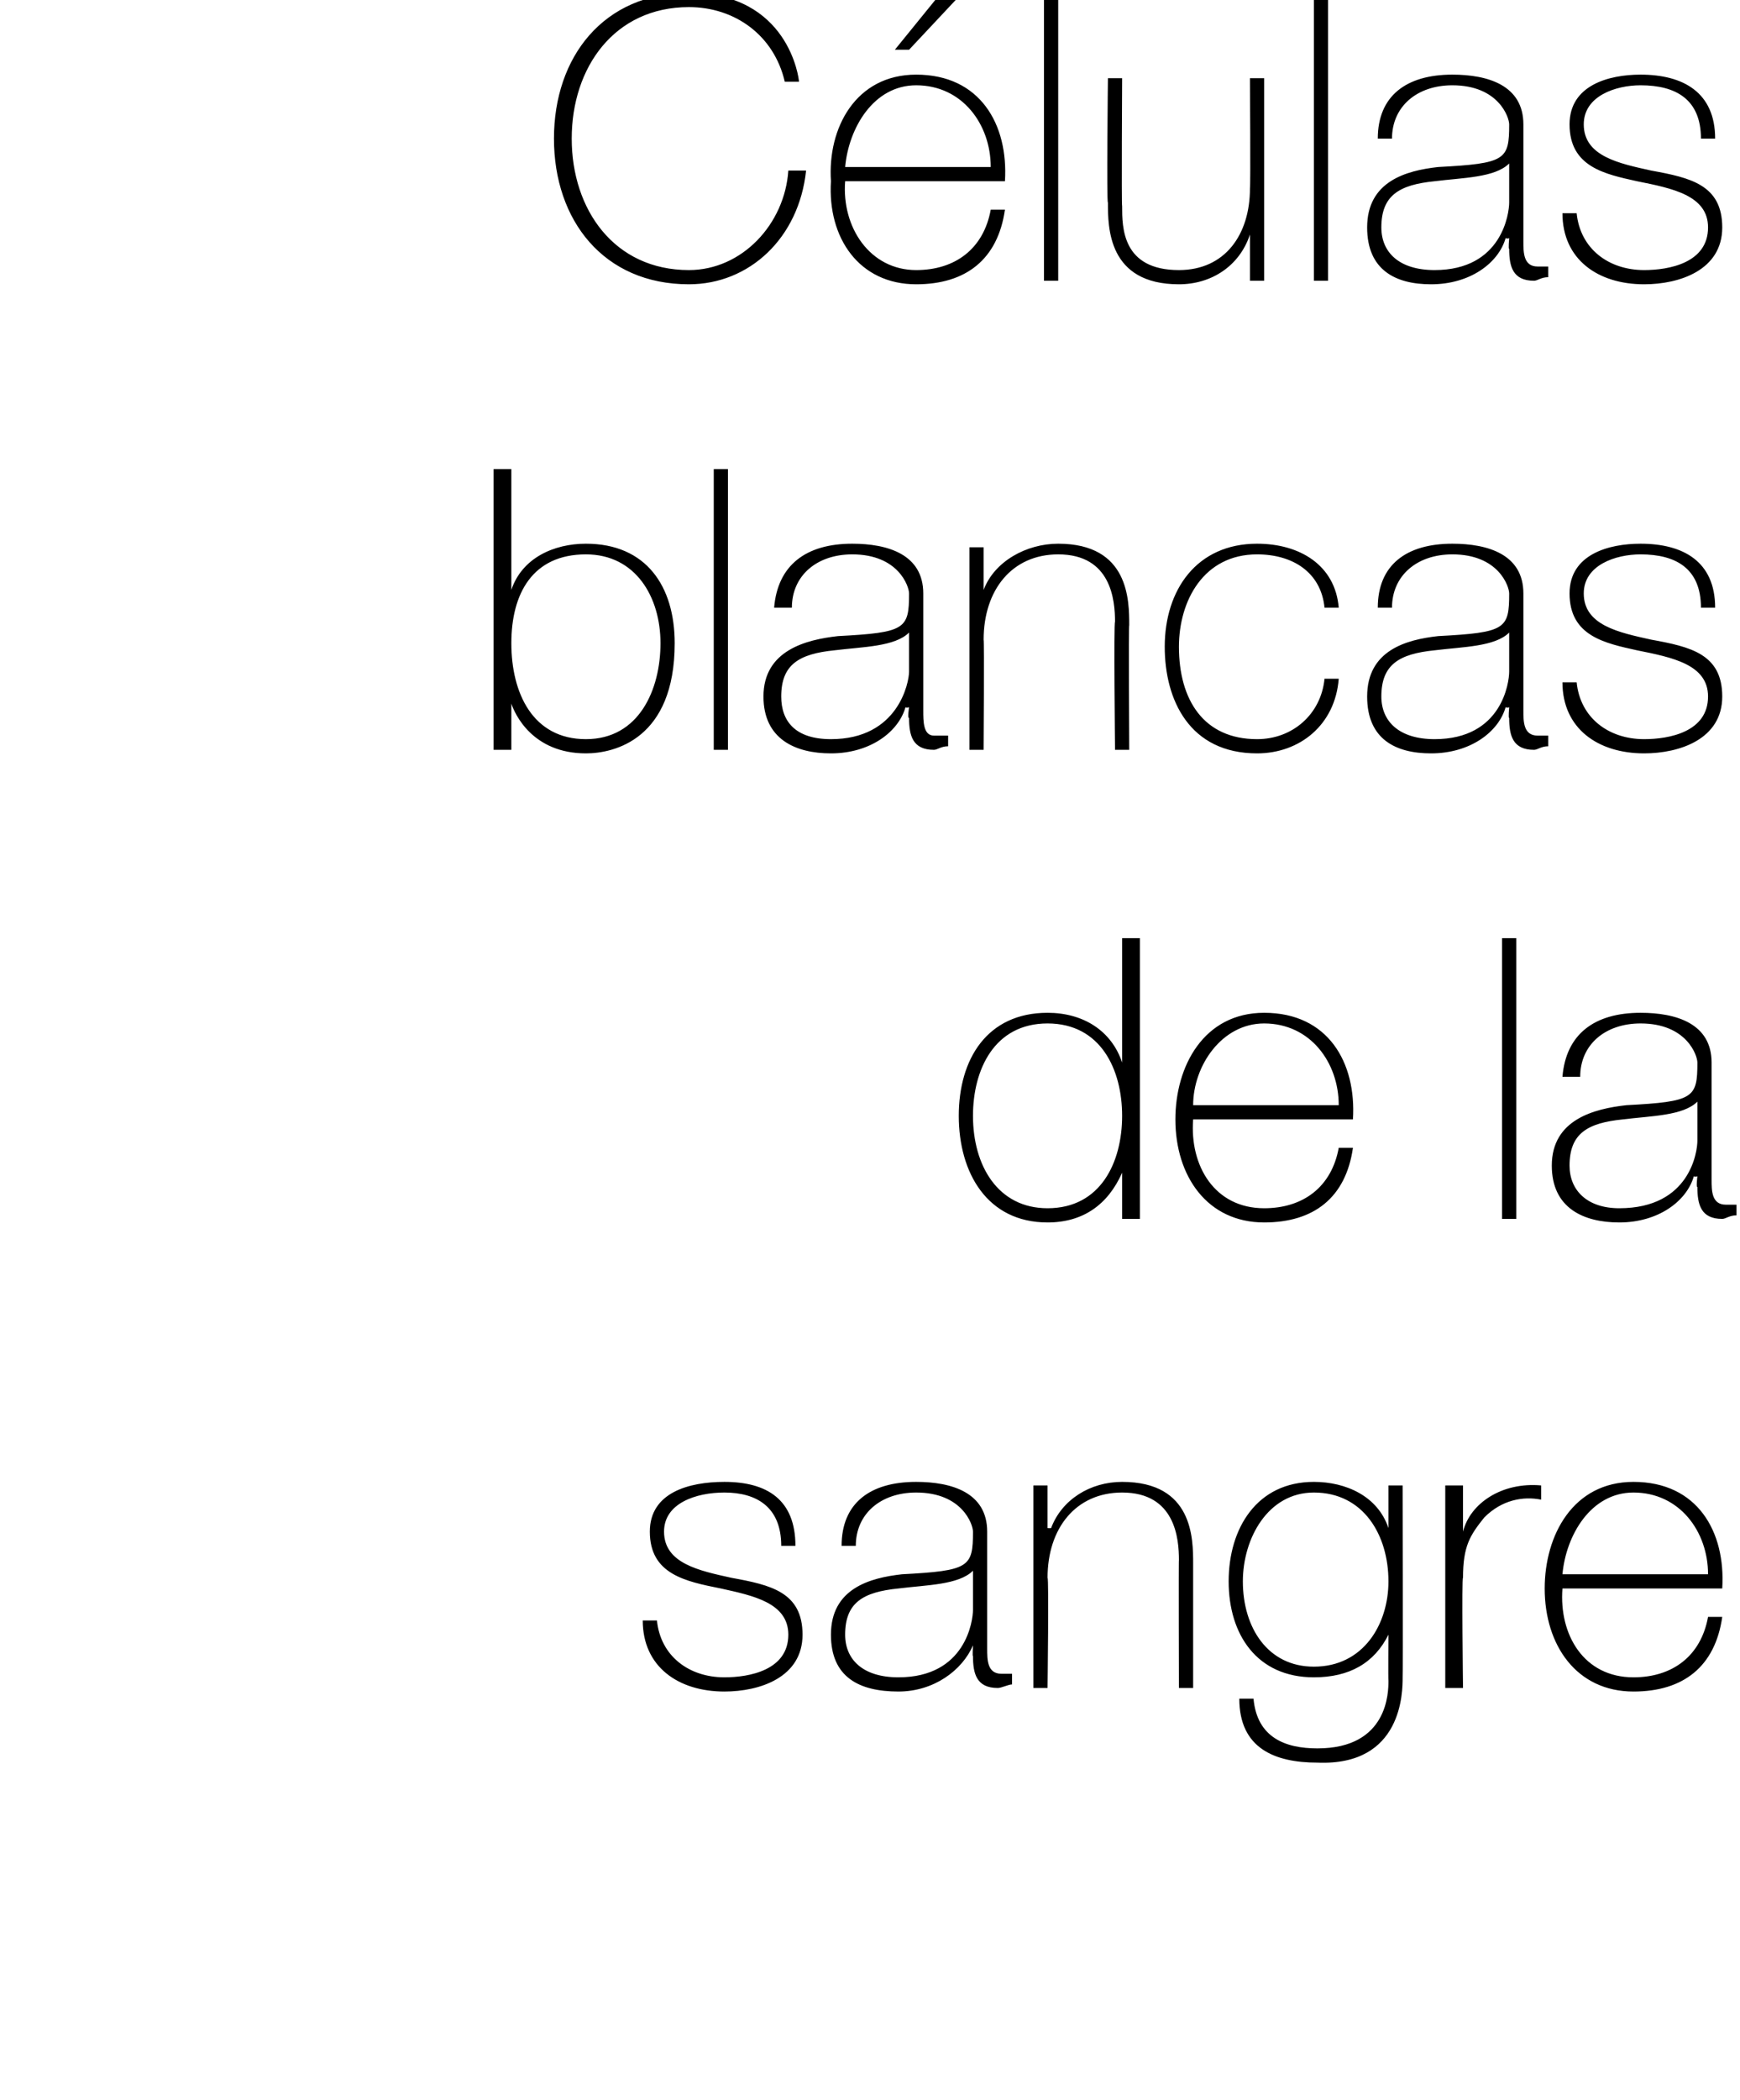
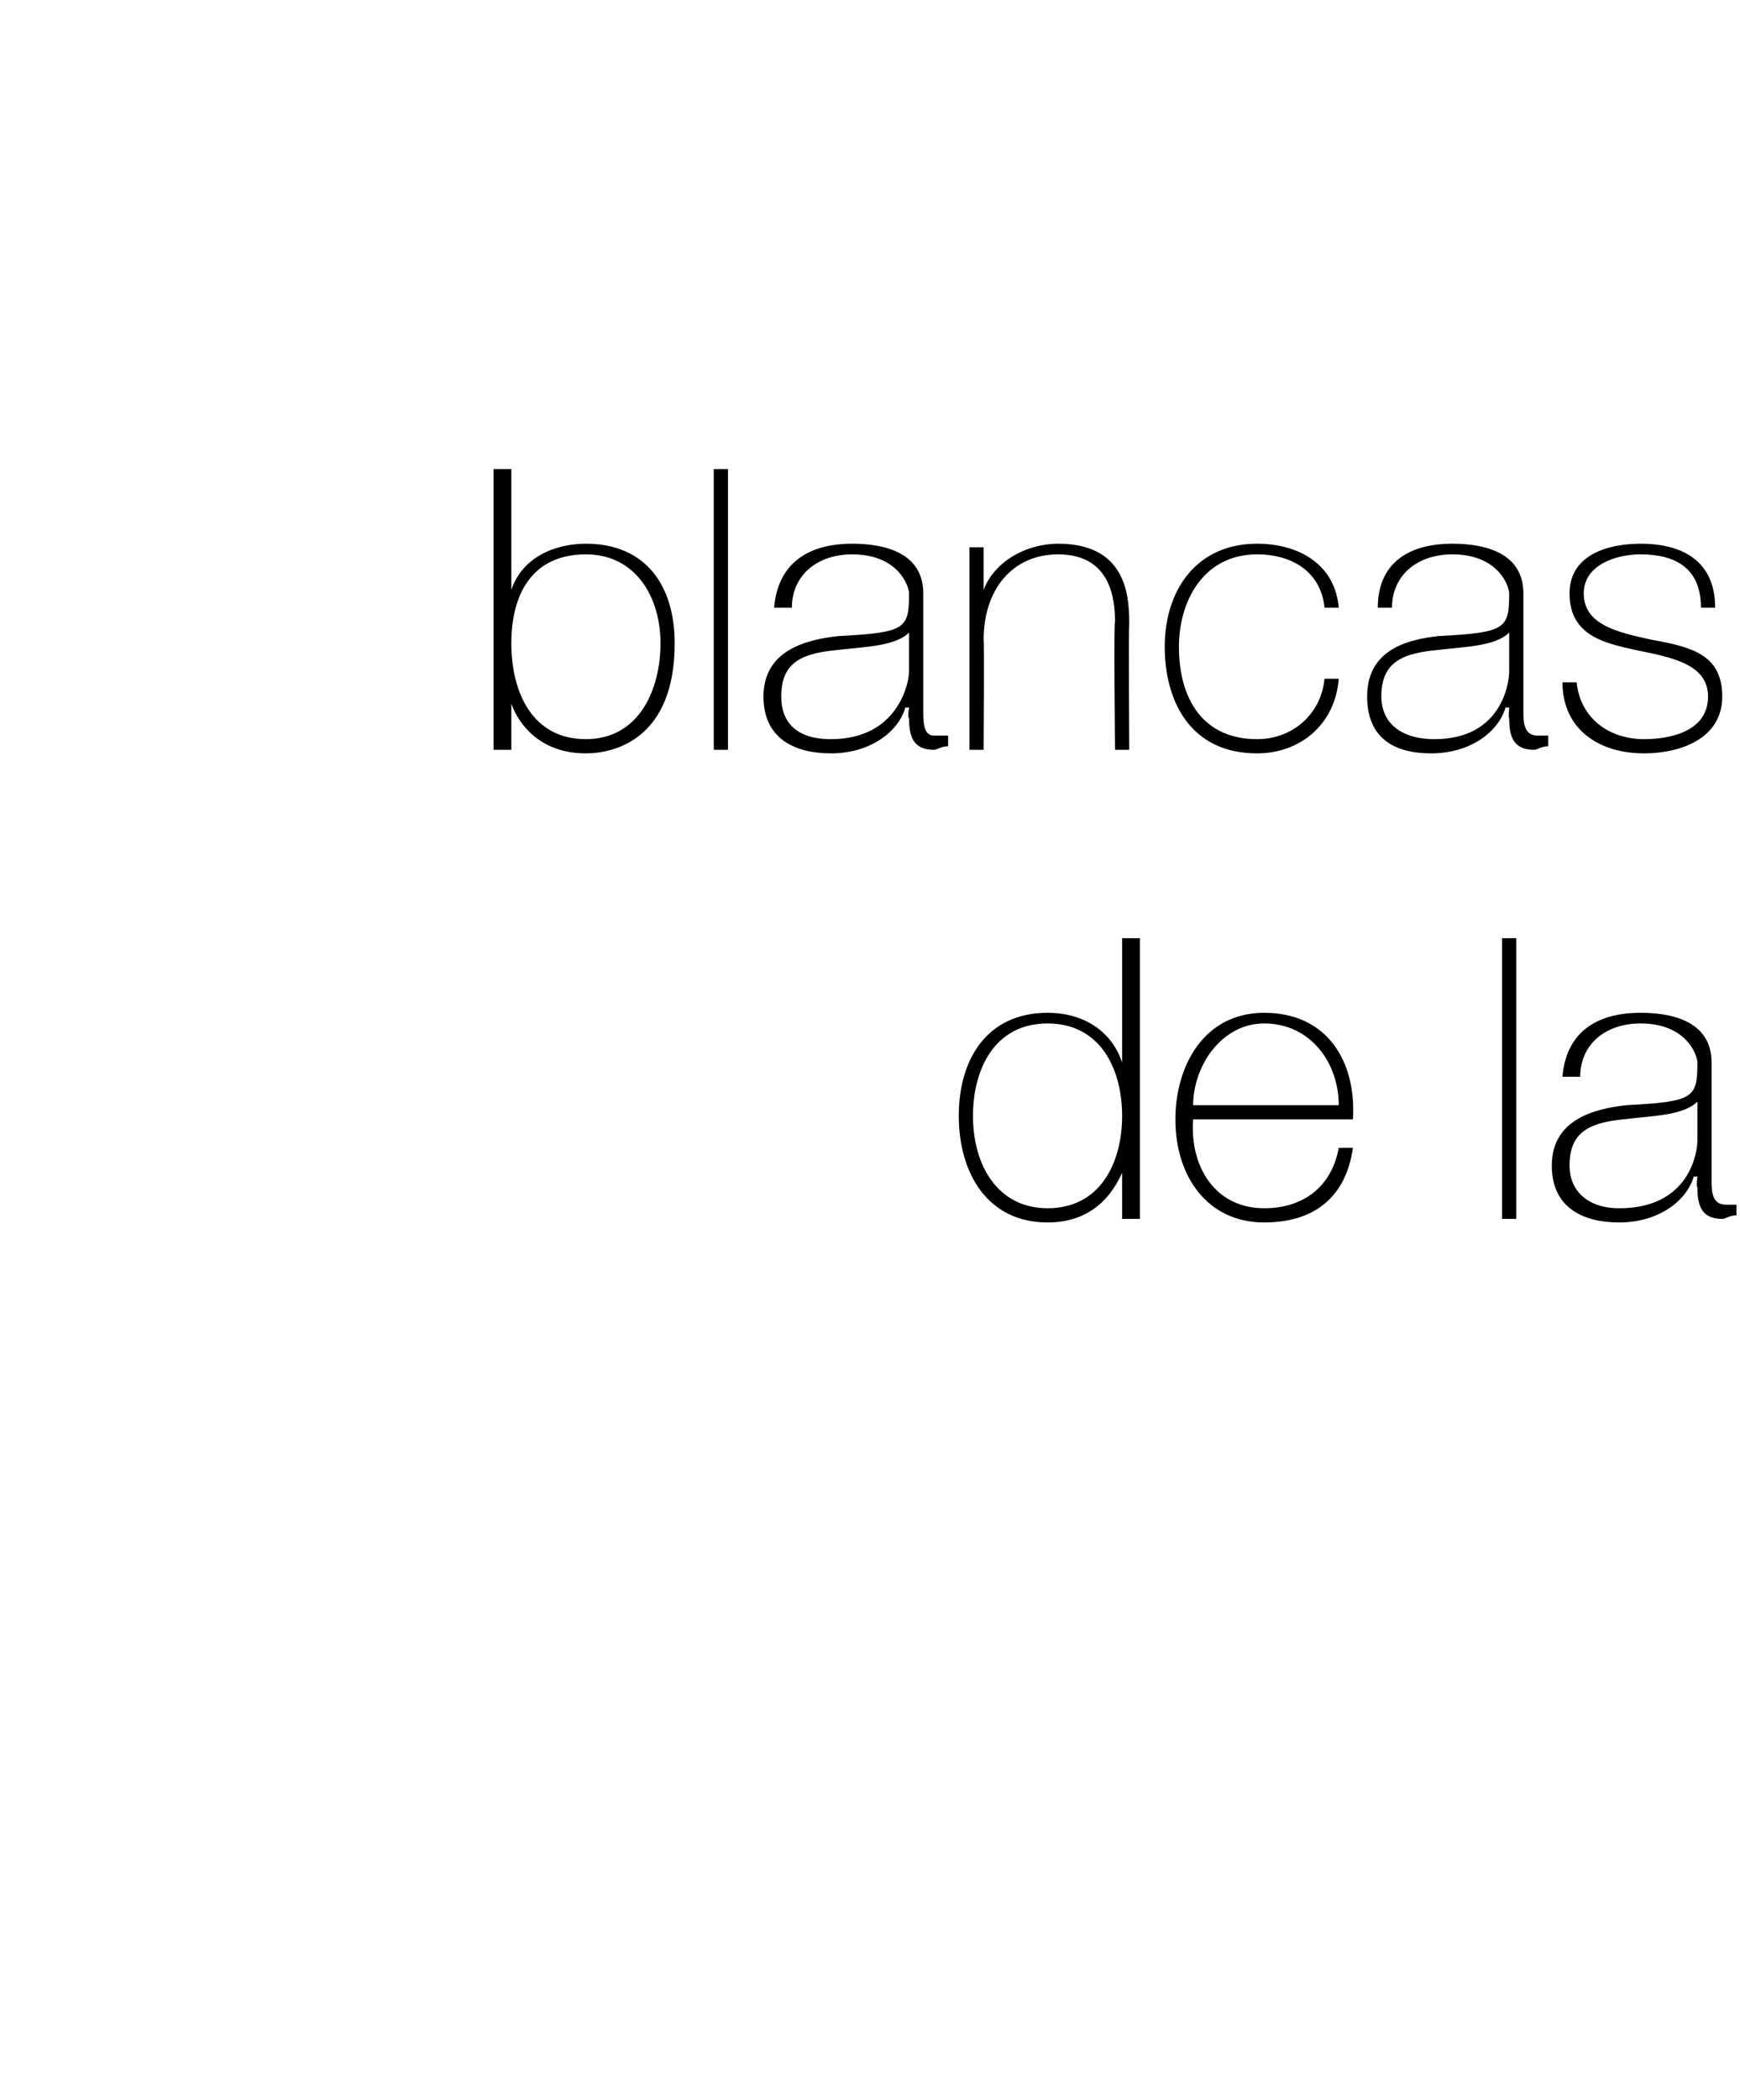
<svg xmlns="http://www.w3.org/2000/svg" version="1.1" width="49px" height="59.1px" viewBox="0 0 49 59.1">
  <desc>C lulas blancas de la sangre</desc>
  <defs />
  <g id="Polygon83270">
-     <path d="M 18.5 45.6 C 18.6 46.6 19.4 47.2 20.4 47.2 C 21.1 47.2 22.2 47 22.2 46 C 22.2 45.1 21.2 44.9 20.3 44.7 C 19.3 44.5 18.3 44.3 18.3 43.1 C 18.3 42 19.4 41.7 20.4 41.7 C 21.6 41.7 22.4 42.2 22.4 43.5 C 22.4 43.5 22 43.5 22 43.5 C 22 42.4 21.3 42 20.4 42 C 19.6 42 18.7 42.3 18.7 43.1 C 18.7 44 19.7 44.2 20.6 44.4 C 21.7 44.6 22.6 44.8 22.6 46 C 22.6 47.2 21.4 47.6 20.4 47.6 C 19.1 47.6 18.1 46.9 18.1 45.6 C 18.1 45.6 18.5 45.6 18.5 45.6 Z M 27.4 44.2 C 27 44.6 26.1 44.6 25.3 44.7 C 24.3 44.8 23.8 45.1 23.8 46 C 23.8 46.7 24.3 47.2 25.3 47.2 C 27.2 47.2 27.4 45.6 27.4 45.3 C 27.4 45.3 27.4 44.2 27.4 44.2 Z M 27.8 46.4 C 27.8 46.7 27.8 47.1 28.2 47.1 C 28.2 47.1 28.3 47.1 28.5 47.1 C 28.5 47.1 28.5 47.4 28.5 47.4 C 28.4 47.4 28.2 47.5 28.1 47.5 C 27.5 47.5 27.4 47.1 27.4 46.6 C 27.38 46.63 27.4 46.3 27.4 46.3 C 27.4 46.3 27.36 46.33 27.4 46.3 C 27.1 47 26.3 47.6 25.3 47.6 C 24.2 47.6 23.4 47.2 23.4 46 C 23.4 44.7 24.5 44.4 25.4 44.3 C 27.3 44.2 27.4 44.1 27.4 43.1 C 27.4 42.9 27.1 42 25.8 42 C 24.8 42 24.1 42.6 24.1 43.5 C 24.1 43.5 23.7 43.5 23.7 43.5 C 23.7 42.3 24.5 41.7 25.8 41.7 C 26.8 41.7 27.8 42 27.8 43.1 C 27.8 43.1 27.8 46.4 27.8 46.4 Z M 29.1 41.8 L 29.5 41.8 L 29.5 43 C 29.5 43 29.57 43.01 29.6 43 C 29.9 42.2 30.7 41.7 31.6 41.7 C 33.6 41.7 33.6 43.3 33.6 44 C 33.6 43.96 33.6 47.5 33.6 47.5 L 33.2 47.5 C 33.2 47.5 33.19 43.88 33.2 43.9 C 33.2 43.3 33.1 42 31.6 42 C 30.3 42 29.5 43 29.5 44.4 C 29.54 44.4 29.5 47.5 29.5 47.5 L 29.1 47.5 L 29.1 41.8 Z M 35 44.5 C 35 45.8 35.7 46.9 37 46.9 C 38.4 46.9 39.1 45.7 39.1 44.5 C 39.1 43.2 38.4 42 37 42 C 35.7 42 35 43.3 35 44.5 Z M 39.5 41.8 C 39.5 41.8 39.51 47.16 39.5 47.2 C 39.5 47.6 39.5 49.7 37.1 49.6 C 35.9 49.6 34.9 49.2 34.9 47.8 C 34.9 47.8 35.3 47.8 35.3 47.8 C 35.4 48.9 36.2 49.2 37.1 49.2 C 39.1 49.2 39.1 47.6 39.1 47.3 C 39.09 47.26 39.1 46 39.1 46 C 39.1 46 39.07 45.96 39.1 46 C 38.7 46.8 38 47.2 37 47.2 C 35.4 47.2 34.6 46 34.6 44.5 C 34.6 43 35.4 41.7 37 41.7 C 37.9 41.7 38.8 42.1 39.1 43 C 39.07 42.98 39.1 43 39.1 43 L 39.1 41.8 L 39.5 41.8 Z M 41.2 43.1 C 41.2 43.1 41.19 43.05 41.2 43.1 C 41.4 42.3 42.3 41.7 43.4 41.8 C 43.4 41.8 43.4 42.2 43.4 42.2 C 42.9 42.1 42.3 42.2 41.8 42.7 C 41.4 43.2 41.2 43.5 41.2 44.4 C 41.16 44.36 41.2 47.5 41.2 47.5 L 40.7 47.5 L 40.7 41.8 L 41.2 41.8 L 41.2 43.1 Z M 44 44.7 C 43.9 46 44.6 47.2 46 47.2 C 47.1 47.2 47.9 46.6 48.1 45.5 C 48.1 45.5 48.5 45.5 48.5 45.5 C 48.3 46.9 47.4 47.6 46 47.6 C 44.4 47.6 43.5 46.3 43.5 44.7 C 43.5 43.2 44.3 41.7 46 41.7 C 47.8 41.7 48.6 43.1 48.5 44.7 C 48.5 44.7 44 44.7 44 44.7 Z M 48.1 44.3 C 48.1 43.1 47.3 42 46 42 C 44.8 42 44.1 43.2 44 44.3 C 44 44.3 48.1 44.3 48.1 44.3 Z " stroke="none" fill="#000" />
-   </g>
+     </g>
  <g id="Polygon83269">
    <path d="M 31.6 31.4 C 31.6 30.1 31 28.8 29.5 28.8 C 28 28.8 27.4 30.1 27.4 31.4 C 27.4 32.8 28.1 34 29.5 34 C 31 34 31.6 32.7 31.6 31.4 Z M 31.6 33 C 31.6 33 31.62 33.04 31.6 33 C 31.2 33.9 30.5 34.4 29.5 34.4 C 27.8 34.4 27 33 27 31.4 C 27 29.8 27.8 28.5 29.5 28.5 C 30.5 28.5 31.3 29 31.6 29.9 C 31.62 29.86 31.6 29.9 31.6 29.9 L 31.6 26.4 L 32.1 26.4 L 32.1 34.3 L 31.6 34.3 L 31.6 33 Z M 33.6 31.5 C 33.5 32.8 34.2 34 35.6 34 C 36.7 34 37.5 33.4 37.7 32.3 C 37.7 32.3 38.1 32.3 38.1 32.3 C 37.9 33.7 37 34.4 35.6 34.4 C 34 34.4 33.1 33.1 33.1 31.5 C 33.1 30 33.9 28.5 35.6 28.5 C 37.4 28.5 38.2 29.9 38.1 31.5 C 38.1 31.5 33.6 31.5 33.6 31.5 Z M 37.7 31.1 C 37.7 29.9 36.9 28.8 35.6 28.8 C 34.4 28.8 33.6 30 33.6 31.1 C 33.6 31.1 37.7 31.1 37.7 31.1 Z M 42.7 26.4 L 42.7 34.3 L 42.3 34.3 L 42.3 26.4 L 42.7 26.4 Z M 47.8 31 C 47.4 31.4 46.5 31.4 45.7 31.5 C 44.7 31.6 44.2 31.9 44.2 32.8 C 44.2 33.5 44.7 34 45.6 34 C 47.6 34 47.8 32.4 47.8 32.1 C 47.8 32.1 47.8 31 47.8 31 Z M 48.2 33.2 C 48.2 33.5 48.2 33.9 48.6 33.9 C 48.6 33.9 48.7 33.9 48.9 33.9 C 48.9 33.9 48.9 34.2 48.9 34.2 C 48.7 34.2 48.6 34.3 48.5 34.3 C 47.9 34.3 47.8 33.9 47.8 33.4 C 47.76 33.43 47.8 33.1 47.8 33.1 C 47.8 33.1 47.74 33.13 47.7 33.1 C 47.5 33.8 46.7 34.4 45.6 34.4 C 44.6 34.4 43.7 34 43.7 32.8 C 43.7 31.5 44.9 31.2 45.8 31.1 C 47.7 31 47.8 30.9 47.8 29.9 C 47.8 29.7 47.5 28.8 46.2 28.8 C 45.2 28.8 44.5 29.4 44.5 30.3 C 44.5 30.3 44 30.3 44 30.3 C 44.1 29.1 44.9 28.5 46.2 28.5 C 47.2 28.5 48.2 28.8 48.2 29.9 C 48.2 29.9 48.2 33.2 48.2 33.2 Z " stroke="none" fill="#000" />
  </g>
  <g id="Polygon83268">
    <path d="M 18.6 18.1 C 18.6 16.8 17.9 15.6 16.5 15.6 C 15 15.6 14.4 16.7 14.4 18.1 C 14.4 19.5 15 20.8 16.5 20.8 C 18 20.8 18.6 19.4 18.6 18.1 Z M 13.9 13.2 L 14.4 13.2 L 14.4 16.6 C 14.4 16.6 14.38 16.6 14.4 16.6 C 14.7 15.7 15.6 15.3 16.5 15.3 C 18.2 15.3 19 16.5 19 18.1 C 19 20.8 17.3 21.2 16.5 21.2 C 15 21.2 14.5 20.1 14.4 19.8 C 14.38 19.79 14.4 19.8 14.4 19.8 L 14.4 21.1 L 13.9 21.1 L 13.9 13.2 Z M 20.5 13.2 L 20.5 21.1 L 20.1 21.1 L 20.1 13.2 L 20.5 13.2 Z M 25.6 17.8 C 25.2 18.2 24.3 18.2 23.5 18.3 C 22.5 18.4 22 18.7 22 19.6 C 22 20.3 22.4 20.8 23.4 20.8 C 25.3 20.8 25.6 19.2 25.6 18.9 C 25.6 18.9 25.6 17.8 25.6 17.8 Z M 26 20 C 26 20.3 26 20.7 26.3 20.7 C 26.4 20.7 26.5 20.7 26.7 20.7 C 26.7 20.7 26.7 21 26.7 21 C 26.5 21 26.4 21.1 26.3 21.1 C 25.7 21.1 25.6 20.7 25.6 20.2 C 25.55 20.23 25.6 19.9 25.6 19.9 C 25.6 19.9 25.53 19.93 25.5 19.9 C 25.3 20.6 24.5 21.2 23.4 21.2 C 22.4 21.2 21.5 20.8 21.5 19.6 C 21.5 18.3 22.7 18 23.6 17.9 C 25.5 17.8 25.6 17.7 25.6 16.7 C 25.6 16.5 25.3 15.6 24 15.6 C 23 15.6 22.3 16.2 22.3 17.1 C 22.3 17.1 21.8 17.1 21.8 17.1 C 21.9 15.9 22.7 15.3 24 15.3 C 25 15.3 26 15.6 26 16.7 C 26 16.7 26 20 26 20 Z M 27.3 15.4 L 27.7 15.4 L 27.7 16.6 C 27.7 16.6 27.74 16.61 27.7 16.6 C 28 15.8 28.9 15.3 29.8 15.3 C 31.8 15.3 31.8 16.9 31.8 17.6 C 31.78 17.56 31.8 21.1 31.8 21.1 L 31.4 21.1 C 31.4 21.1 31.36 17.48 31.4 17.5 C 31.4 16.9 31.3 15.6 29.8 15.6 C 28.5 15.6 27.7 16.6 27.7 18 C 27.72 18 27.7 21.1 27.7 21.1 L 27.3 21.1 L 27.3 15.4 Z M 37.3 17.1 C 37.2 16.1 36.4 15.6 35.4 15.6 C 33.9 15.6 33.2 16.9 33.2 18.2 C 33.2 19.7 33.9 20.8 35.4 20.8 C 36.4 20.8 37.2 20.1 37.3 19.1 C 37.3 19.1 37.7 19.1 37.7 19.1 C 37.6 20.4 36.6 21.2 35.4 21.2 C 33.5 21.2 32.8 19.7 32.8 18.2 C 32.8 16.6 33.7 15.3 35.4 15.3 C 36.6 15.3 37.6 15.9 37.7 17.1 C 37.7 17.1 37.3 17.1 37.3 17.1 Z M 42.5 17.8 C 42.1 18.2 41.2 18.2 40.4 18.3 C 39.4 18.4 38.9 18.7 38.9 19.6 C 38.9 20.3 39.4 20.8 40.4 20.8 C 42.3 20.8 42.5 19.2 42.5 18.9 C 42.5 18.9 42.5 17.8 42.5 17.8 Z M 42.9 20 C 42.9 20.3 42.9 20.7 43.3 20.7 C 43.3 20.7 43.4 20.7 43.6 20.7 C 43.6 20.7 43.6 21 43.6 21 C 43.4 21 43.3 21.1 43.2 21.1 C 42.6 21.1 42.5 20.7 42.5 20.2 C 42.47 20.23 42.5 19.9 42.5 19.9 C 42.5 19.9 42.45 19.93 42.4 19.9 C 42.2 20.6 41.4 21.2 40.3 21.2 C 39.3 21.2 38.5 20.8 38.5 19.6 C 38.5 18.3 39.6 18 40.5 17.9 C 42.4 17.8 42.5 17.7 42.5 16.7 C 42.5 16.5 42.2 15.6 40.9 15.6 C 39.9 15.6 39.2 16.2 39.2 17.1 C 39.2 17.1 38.8 17.1 38.8 17.1 C 38.8 15.9 39.6 15.3 40.9 15.3 C 41.9 15.3 42.9 15.6 42.9 16.7 C 42.9 16.7 42.9 20 42.9 20 Z M 44.4 19.2 C 44.5 20.2 45.3 20.8 46.3 20.8 C 47 20.8 48.1 20.6 48.1 19.6 C 48.1 18.7 47.1 18.5 46.1 18.3 C 45.2 18.1 44.2 17.9 44.2 16.7 C 44.2 15.6 45.3 15.3 46.2 15.3 C 47.4 15.3 48.3 15.8 48.3 17.1 C 48.3 17.1 47.9 17.1 47.9 17.1 C 47.9 16 47.2 15.6 46.2 15.6 C 45.5 15.6 44.6 15.9 44.6 16.7 C 44.6 17.6 45.6 17.8 46.5 18 C 47.6 18.2 48.5 18.4 48.5 19.6 C 48.5 20.8 47.3 21.2 46.3 21.2 C 45 21.2 44 20.5 44 19.2 C 44 19.2 44.4 19.2 44.4 19.2 Z " stroke="none" fill="#000" />
  </g>
  <g id="Polygon83267">
-     <path d="M 22.1 2.3 C 21.8 1 20.7 0.2 19.4 0.2 C 17.3 0.2 16.1 1.9 16.1 3.9 C 16.1 5.9 17.3 7.6 19.4 7.6 C 20.9 7.6 22.1 6.3 22.2 4.8 C 22.2 4.8 22.7 4.8 22.7 4.8 C 22.5 6.7 21.1 8 19.4 8 C 17 8 15.6 6.2 15.6 3.9 C 15.6 1.6 17 -0.2 19.4 -0.2 C 22.2 -0.2 22.5 2.2 22.5 2.3 C 22.5 2.3 22.1 2.3 22.1 2.3 Z M 23.8 5.1 C 23.7 6.4 24.5 7.6 25.8 7.6 C 26.9 7.6 27.7 7 27.9 5.9 C 27.9 5.9 28.3 5.9 28.3 5.9 C 28.1 7.3 27.2 8 25.8 8 C 24.2 8 23.3 6.7 23.4 5.1 C 23.3 3.6 24.1 2.1 25.8 2.1 C 27.6 2.1 28.4 3.5 28.3 5.1 C 28.3 5.1 23.8 5.1 23.8 5.1 Z M 27.9 4.7 C 27.9 3.5 27.1 2.4 25.8 2.4 C 24.6 2.4 23.9 3.6 23.8 4.7 C 23.8 4.7 27.9 4.7 27.9 4.7 Z M 26.5 -0.2 L 27.1 -0.2 L 25.6 1.4 L 25.2 1.4 L 26.5 -0.2 Z M 29.8 0 L 29.8 7.9 L 29.4 7.9 L 29.4 0 L 29.8 0 Z M 35.6 7.9 L 35.2 7.9 L 35.2 6.6 C 35.2 6.6 35.2 6.64 35.2 6.6 C 34.9 7.5 34.1 8 33.2 8 C 31.2 8 31.2 6.4 31.2 5.7 C 31.16 5.7 31.2 2.2 31.2 2.2 L 31.6 2.2 C 31.6 2.2 31.58 5.78 31.6 5.8 C 31.6 6.4 31.6 7.6 33.2 7.6 C 34.5 7.6 35.2 6.6 35.2 5.3 C 35.22 5.26 35.2 2.2 35.2 2.2 L 35.6 2.2 L 35.6 7.9 Z M 37.4 0 L 37.4 7.9 L 37 7.9 L 37 0 L 37.4 0 Z M 42.5 4.6 C 42.1 5 41.2 5 40.4 5.1 C 39.4 5.2 38.9 5.5 38.9 6.4 C 38.9 7.1 39.4 7.6 40.4 7.6 C 42.3 7.6 42.5 6 42.5 5.7 C 42.5 5.7 42.5 4.6 42.5 4.6 Z M 42.9 6.8 C 42.9 7.1 42.9 7.5 43.3 7.5 C 43.3 7.5 43.4 7.5 43.6 7.5 C 43.6 7.5 43.6 7.8 43.6 7.8 C 43.4 7.8 43.3 7.9 43.2 7.9 C 42.6 7.9 42.5 7.5 42.5 7 C 42.47 7.03 42.5 6.7 42.5 6.7 C 42.5 6.7 42.45 6.73 42.4 6.7 C 42.2 7.4 41.4 8 40.3 8 C 39.3 8 38.5 7.6 38.5 6.4 C 38.5 5.1 39.6 4.8 40.5 4.7 C 42.4 4.6 42.5 4.5 42.5 3.5 C 42.5 3.3 42.2 2.4 40.9 2.4 C 39.9 2.4 39.2 3 39.2 3.9 C 39.2 3.9 38.8 3.9 38.8 3.9 C 38.8 2.7 39.6 2.1 40.9 2.1 C 41.9 2.1 42.9 2.4 42.9 3.5 C 42.9 3.5 42.9 6.8 42.9 6.8 Z M 44.4 6 C 44.5 7 45.3 7.6 46.3 7.6 C 47 7.6 48.1 7.4 48.1 6.4 C 48.1 5.5 47.1 5.3 46.1 5.1 C 45.2 4.9 44.2 4.7 44.2 3.5 C 44.2 2.4 45.3 2.1 46.2 2.1 C 47.4 2.1 48.3 2.6 48.3 3.9 C 48.3 3.9 47.9 3.9 47.9 3.9 C 47.9 2.8 47.2 2.4 46.2 2.4 C 45.5 2.4 44.6 2.7 44.6 3.5 C 44.6 4.4 45.6 4.6 46.5 4.8 C 47.6 5 48.5 5.2 48.5 6.4 C 48.5 7.6 47.3 8 46.3 8 C 45 8 44 7.3 44 6 C 44 6 44.4 6 44.4 6 Z " stroke="none" fill="#000" />
-   </g>
+     </g>
</svg>